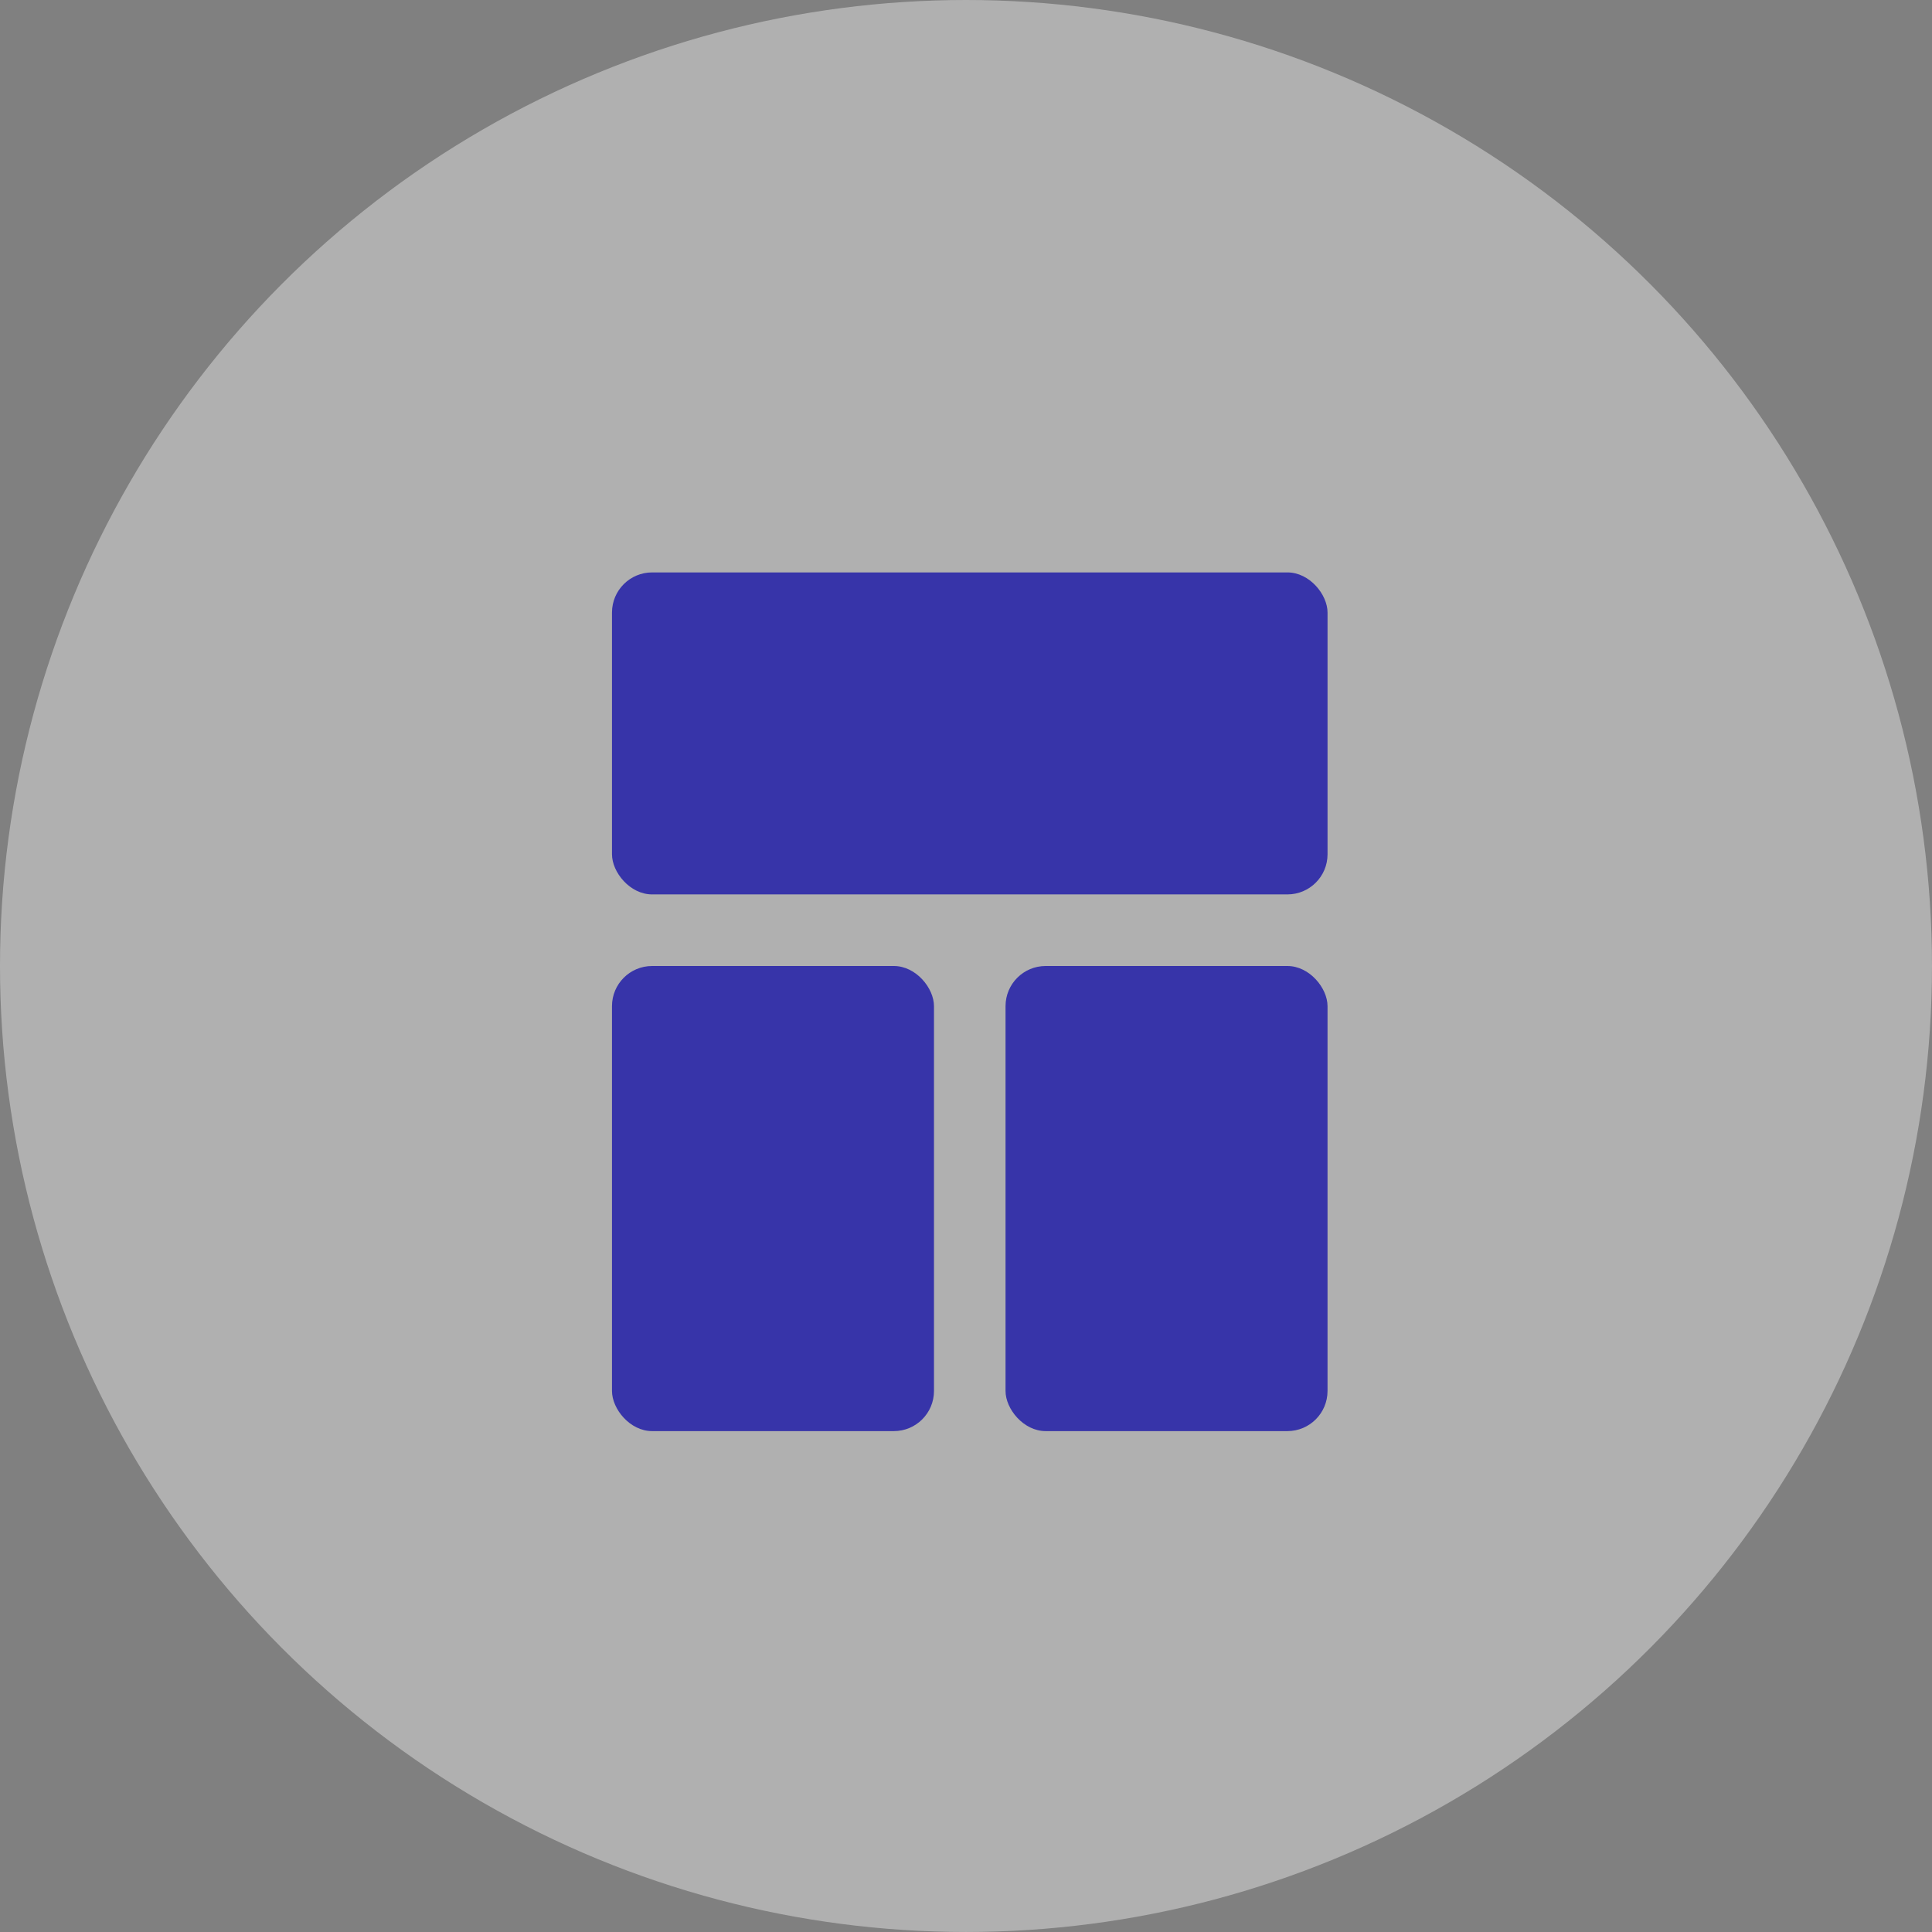
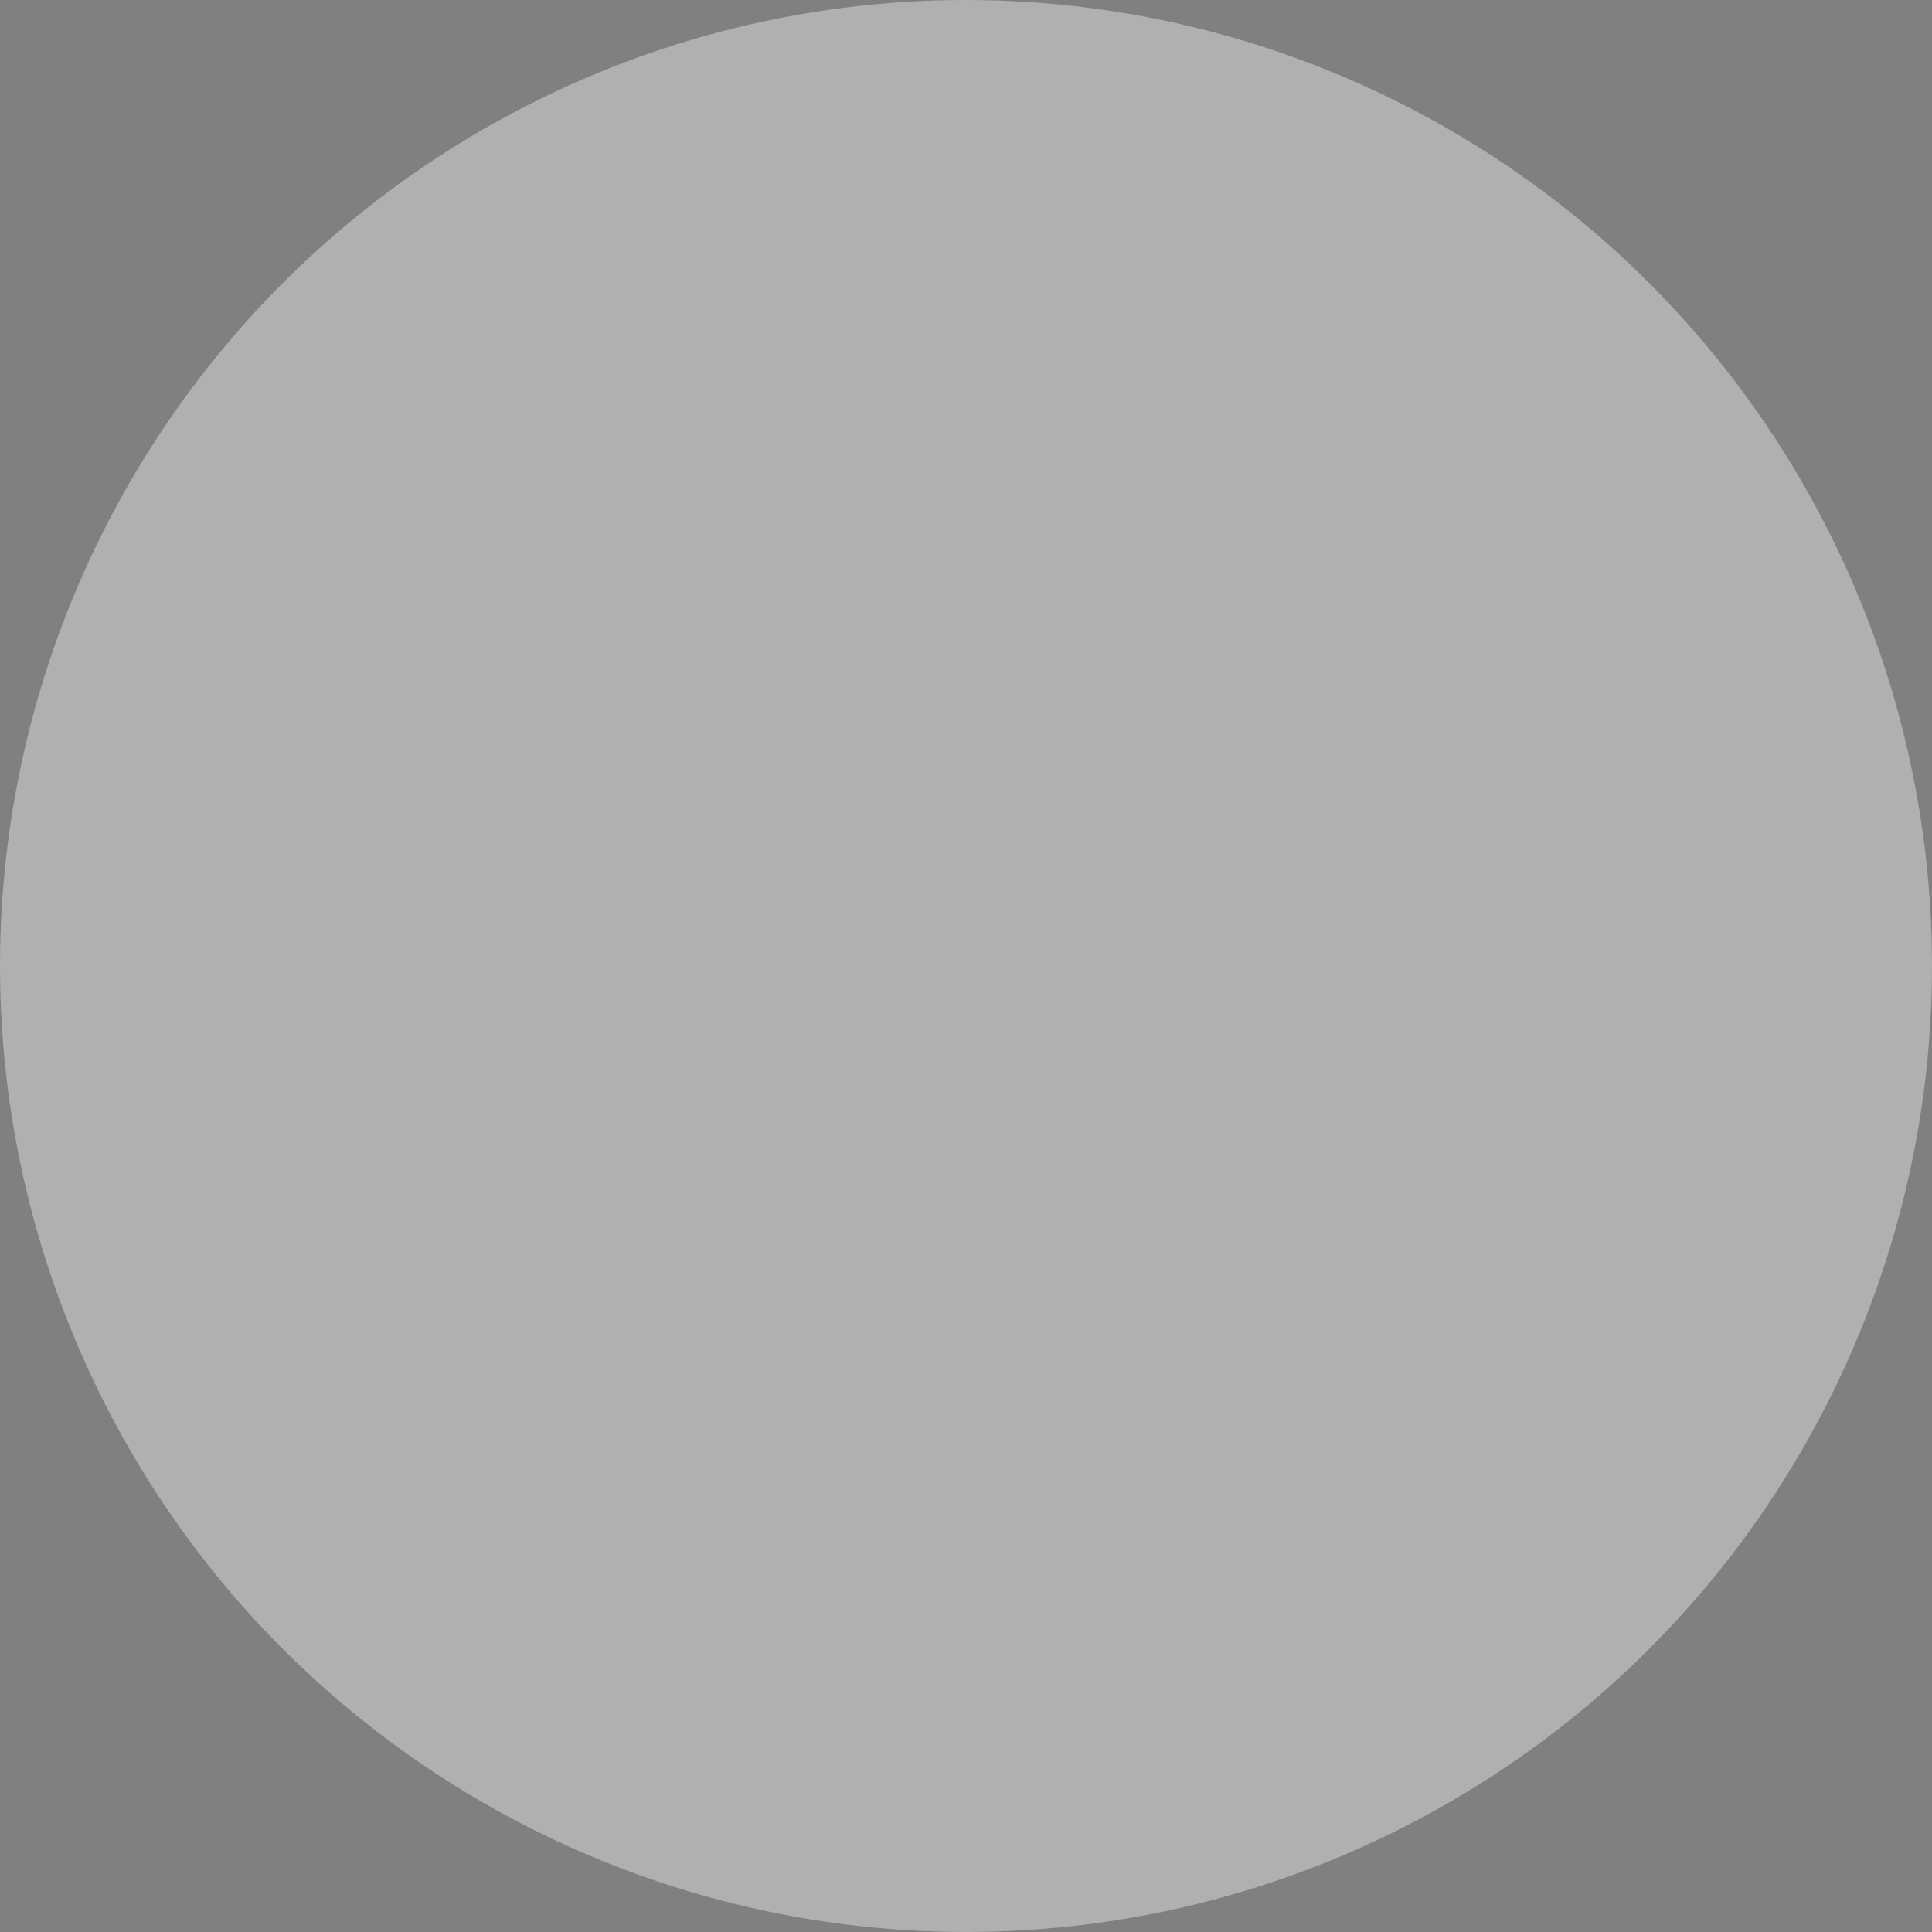
<svg xmlns="http://www.w3.org/2000/svg" width="196" height="196" viewBox="0 0 196 196" fill="none">
  <rect x="0" y="0" width="196" height="196" fill="#808080" stroke="none" />
  <circle cx="97.999" cy="97.999" r="97.999" fill="white" fill-opacity="0.38" />
-   <rect x="62.086" y="98" width="32.666" height="47.185" rx="4.071" fill="#3734A9" />
-   <rect x="62.086" y="58.071" width="72.592" height="32.666" rx="4.071" fill="#3734A9" />
-   <rect x="102.011" y="98" width="32.666" height="47.185" rx="4.071" fill="#3734A9" />
</svg>